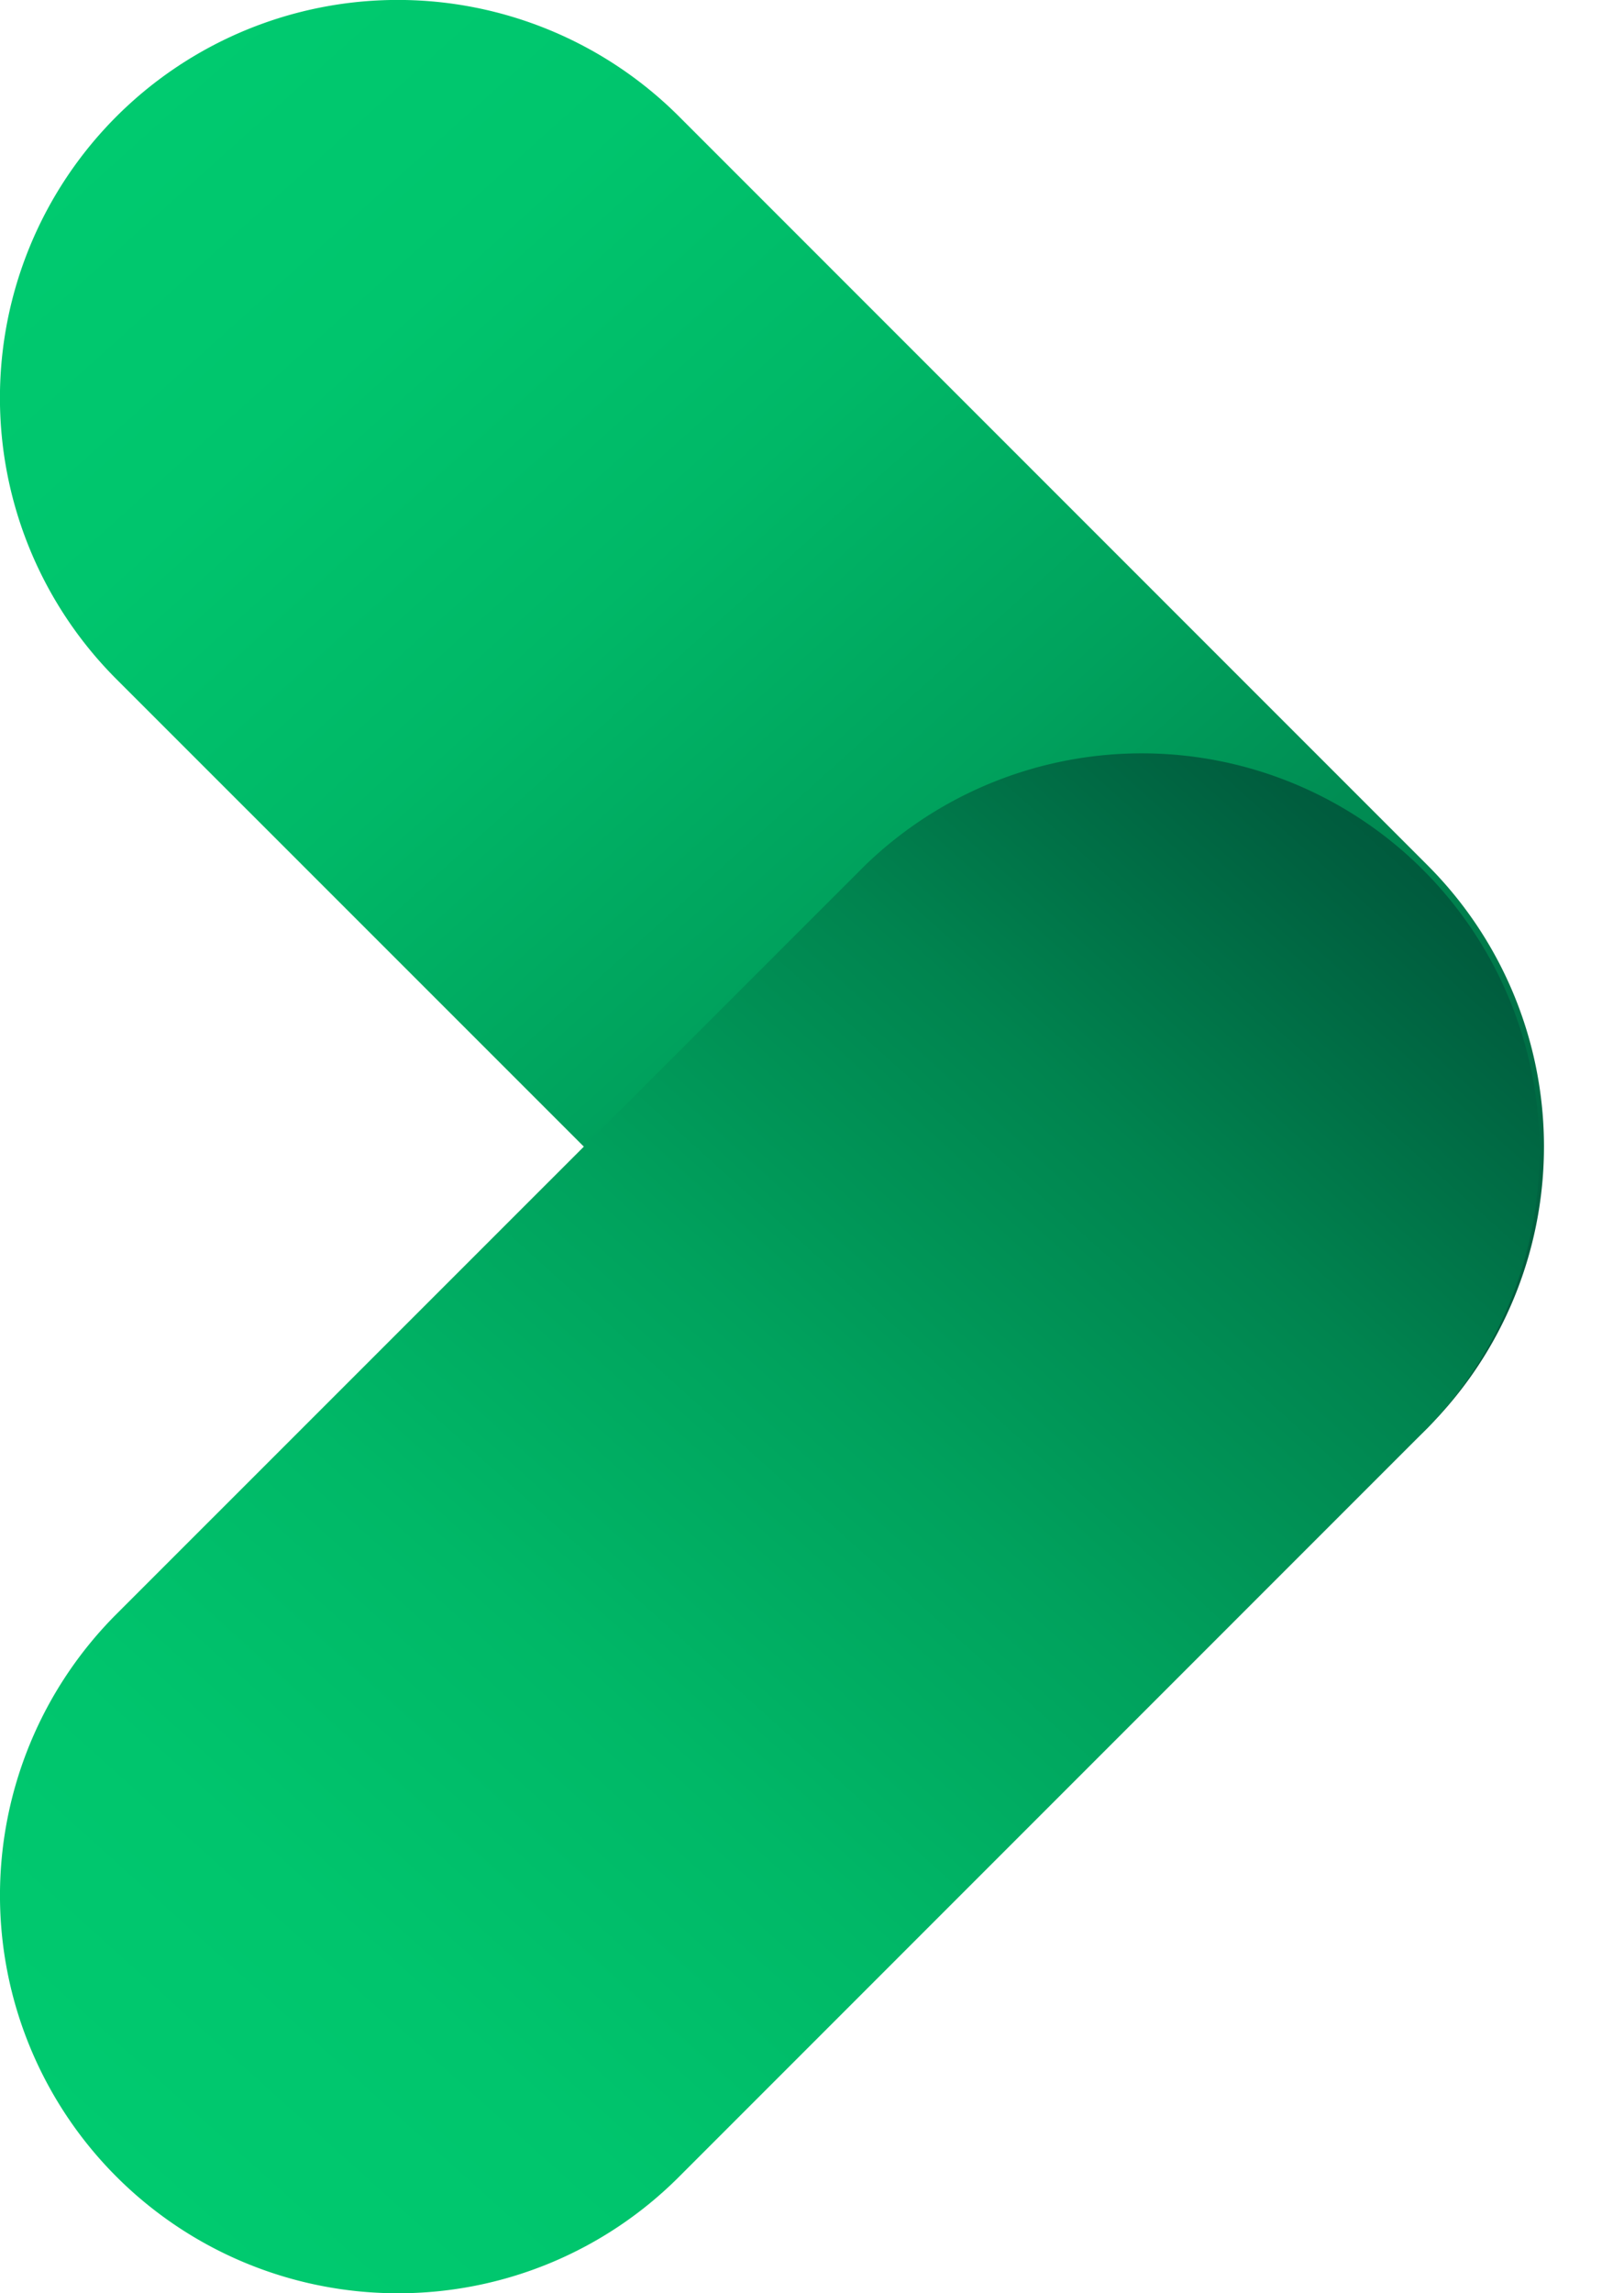
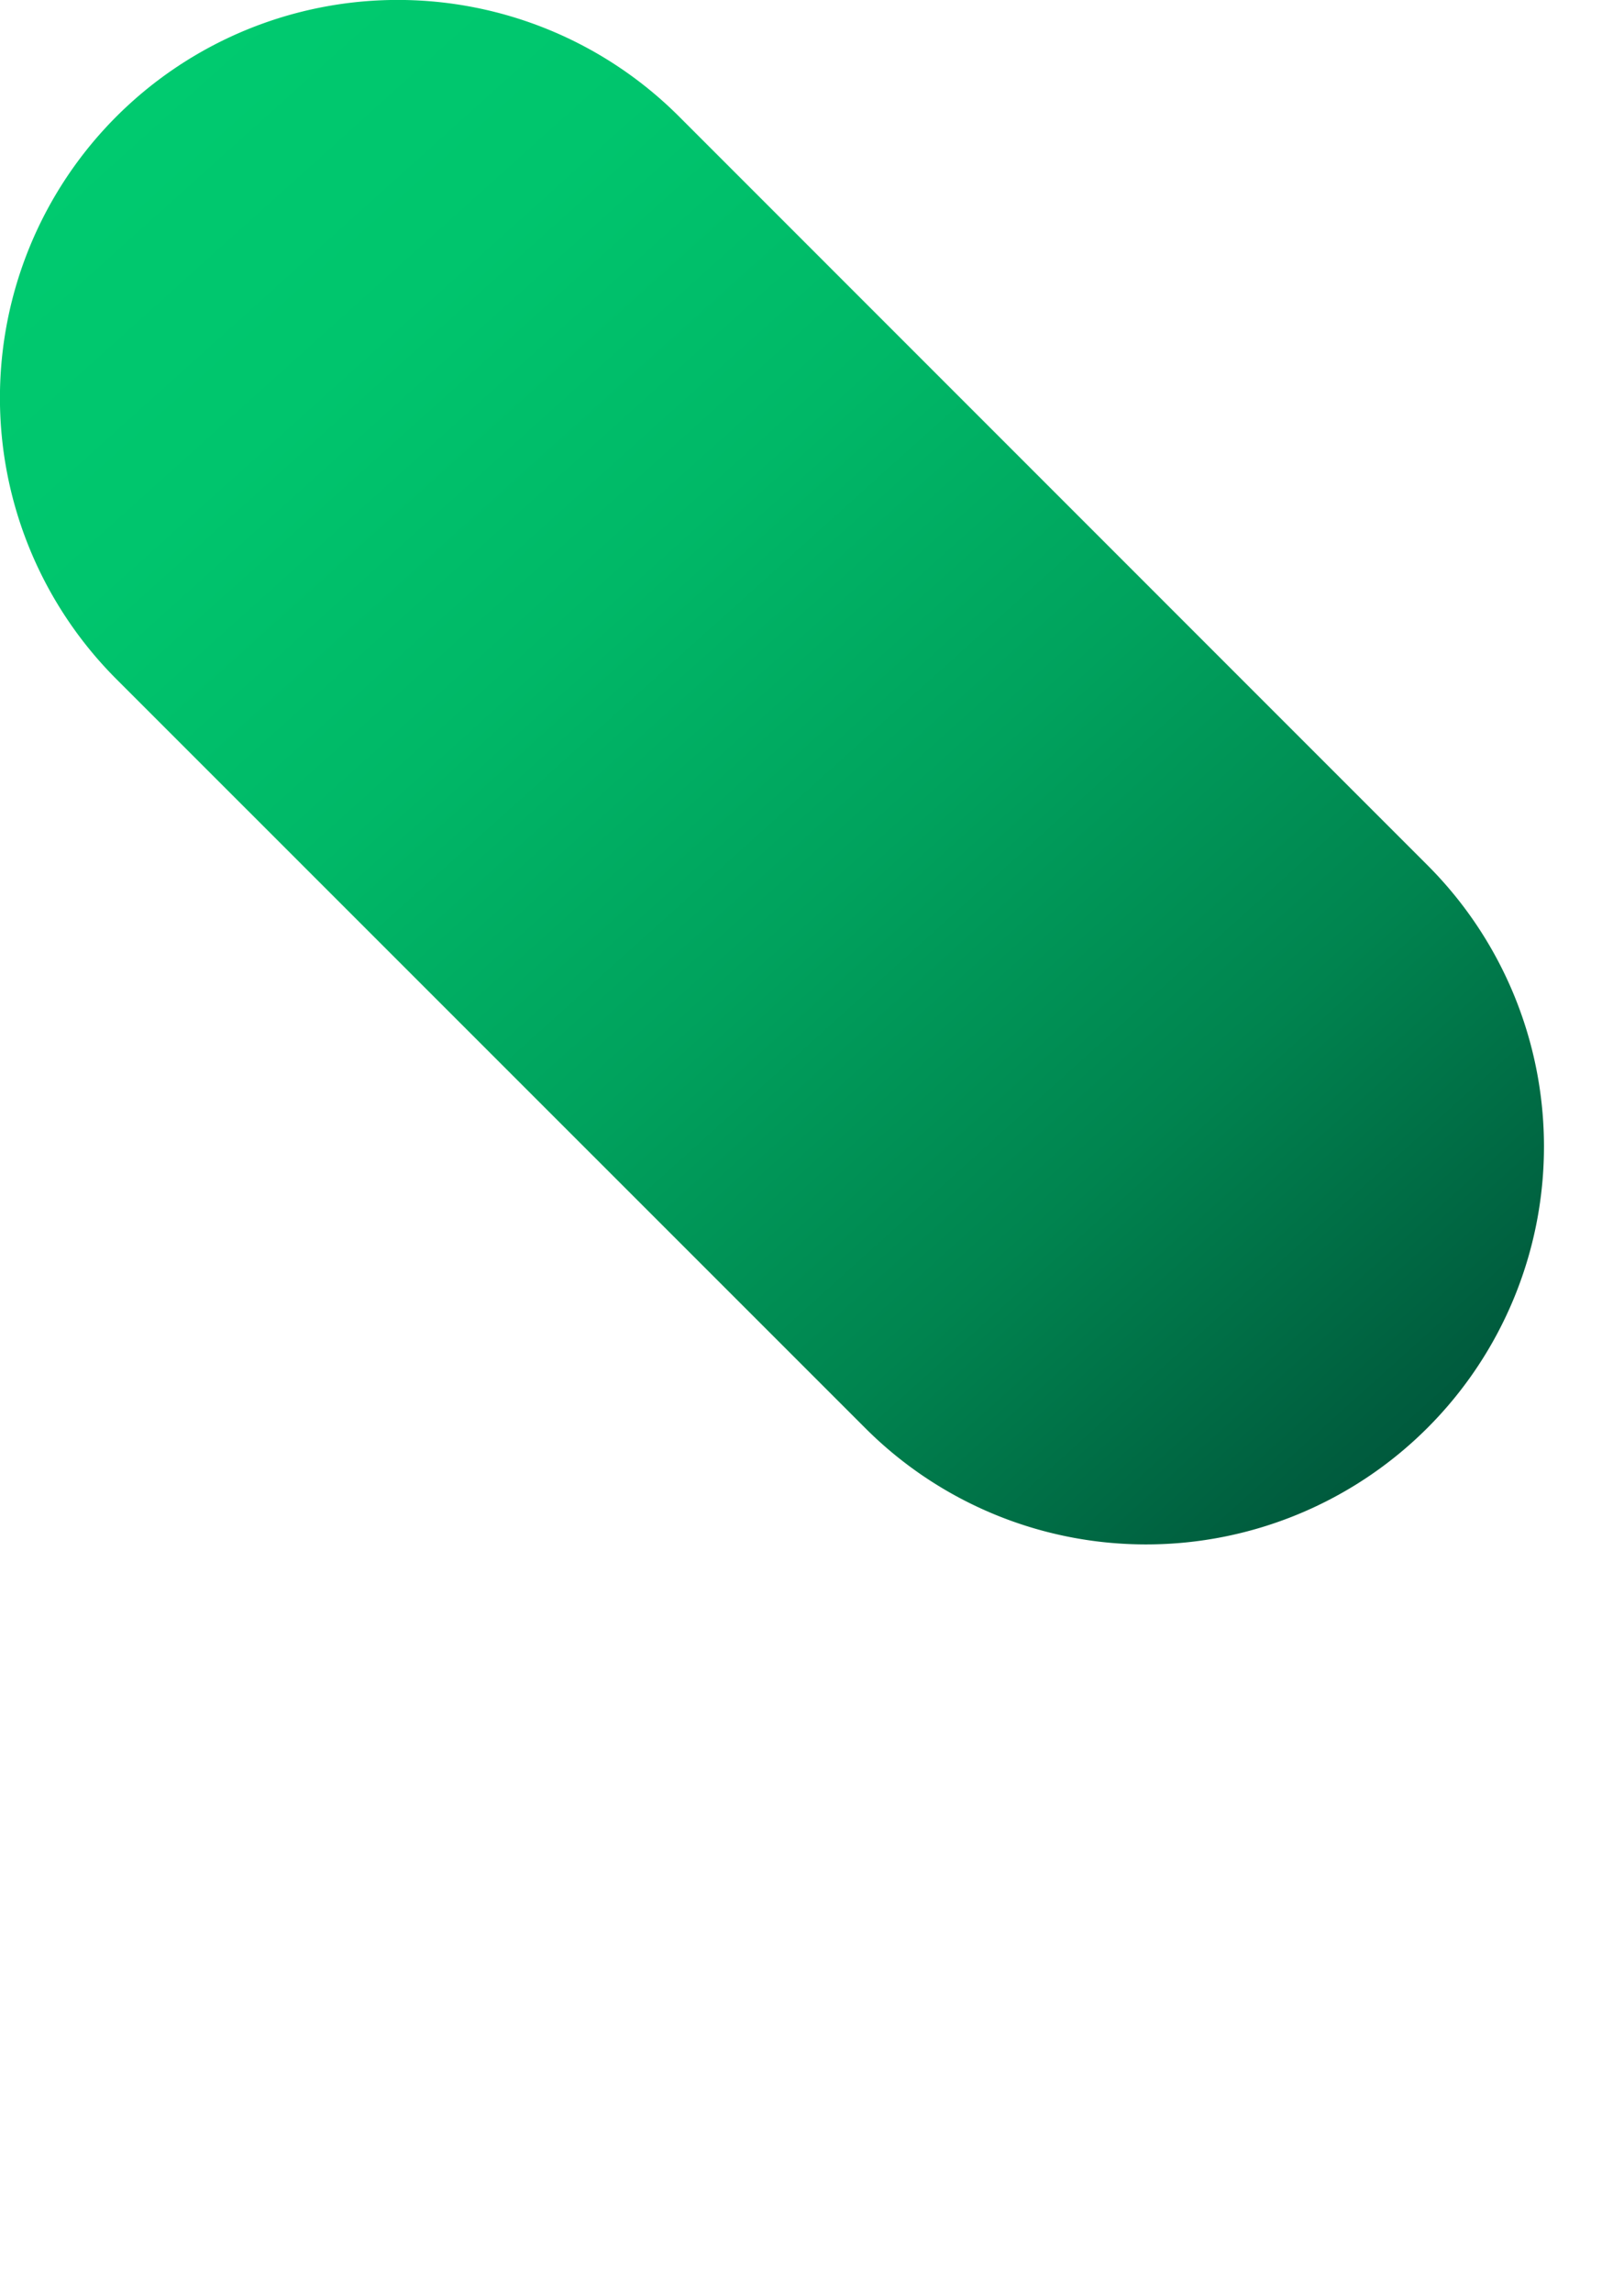
<svg xmlns="http://www.w3.org/2000/svg" width="17" height="24" fill="none">
  <path style="mix-blend-mode:multiply" d="M12 16.163a4.153 4.153 0 0 1-2.944-1.219L1.219 7.108a4.164 4.164 0 0 1 5.889-5.889l7.836 7.837A4.164 4.164 0 0 1 12 16.163H12Z" fill="url(#a)" />
-   <path style="mix-blend-mode:multiply" d="M4.164 24a4.164 4.164 0 0 1-2.945-7.108l7.837-7.836a4.164 4.164 0 0 1 5.888 5.888l-7.836 7.837A4.151 4.151 0 0 1 4.163 24Z" fill="url(#b)" />
  <defs>
    <linearGradient id="a" x1="14.571" y1="15.288" x2="1.593" y2=".874" gradientUnits="userSpaceOnUse">
      <stop stop-color="#005A3D" />
      <stop offset=".02" stop-color="#005D3E" />
      <stop offset=".22" stop-color="#00844F" />
      <stop offset=".43" stop-color="#00A25D" />
      <stop offset=".63" stop-color="#00B867" />
      <stop offset=".82" stop-color="#00C56D" />
      <stop offset="1" stop-color="#00CA6F" />
    </linearGradient>
    <linearGradient id="b" x1="14.571" y1="8.712" x2="1.593" y2="23.125" gradientUnits="userSpaceOnUse">
      <stop stop-color="#005A3D" />
      <stop offset=".02" stop-color="#005D3E" />
      <stop offset=".22" stop-color="#00844F" />
      <stop offset=".43" stop-color="#00A25D" />
      <stop offset=".63" stop-color="#00B867" />
      <stop offset=".82" stop-color="#00C56D" />
      <stop offset="1" stop-color="#00CA6F" />
    </linearGradient>
  </defs>
</svg>